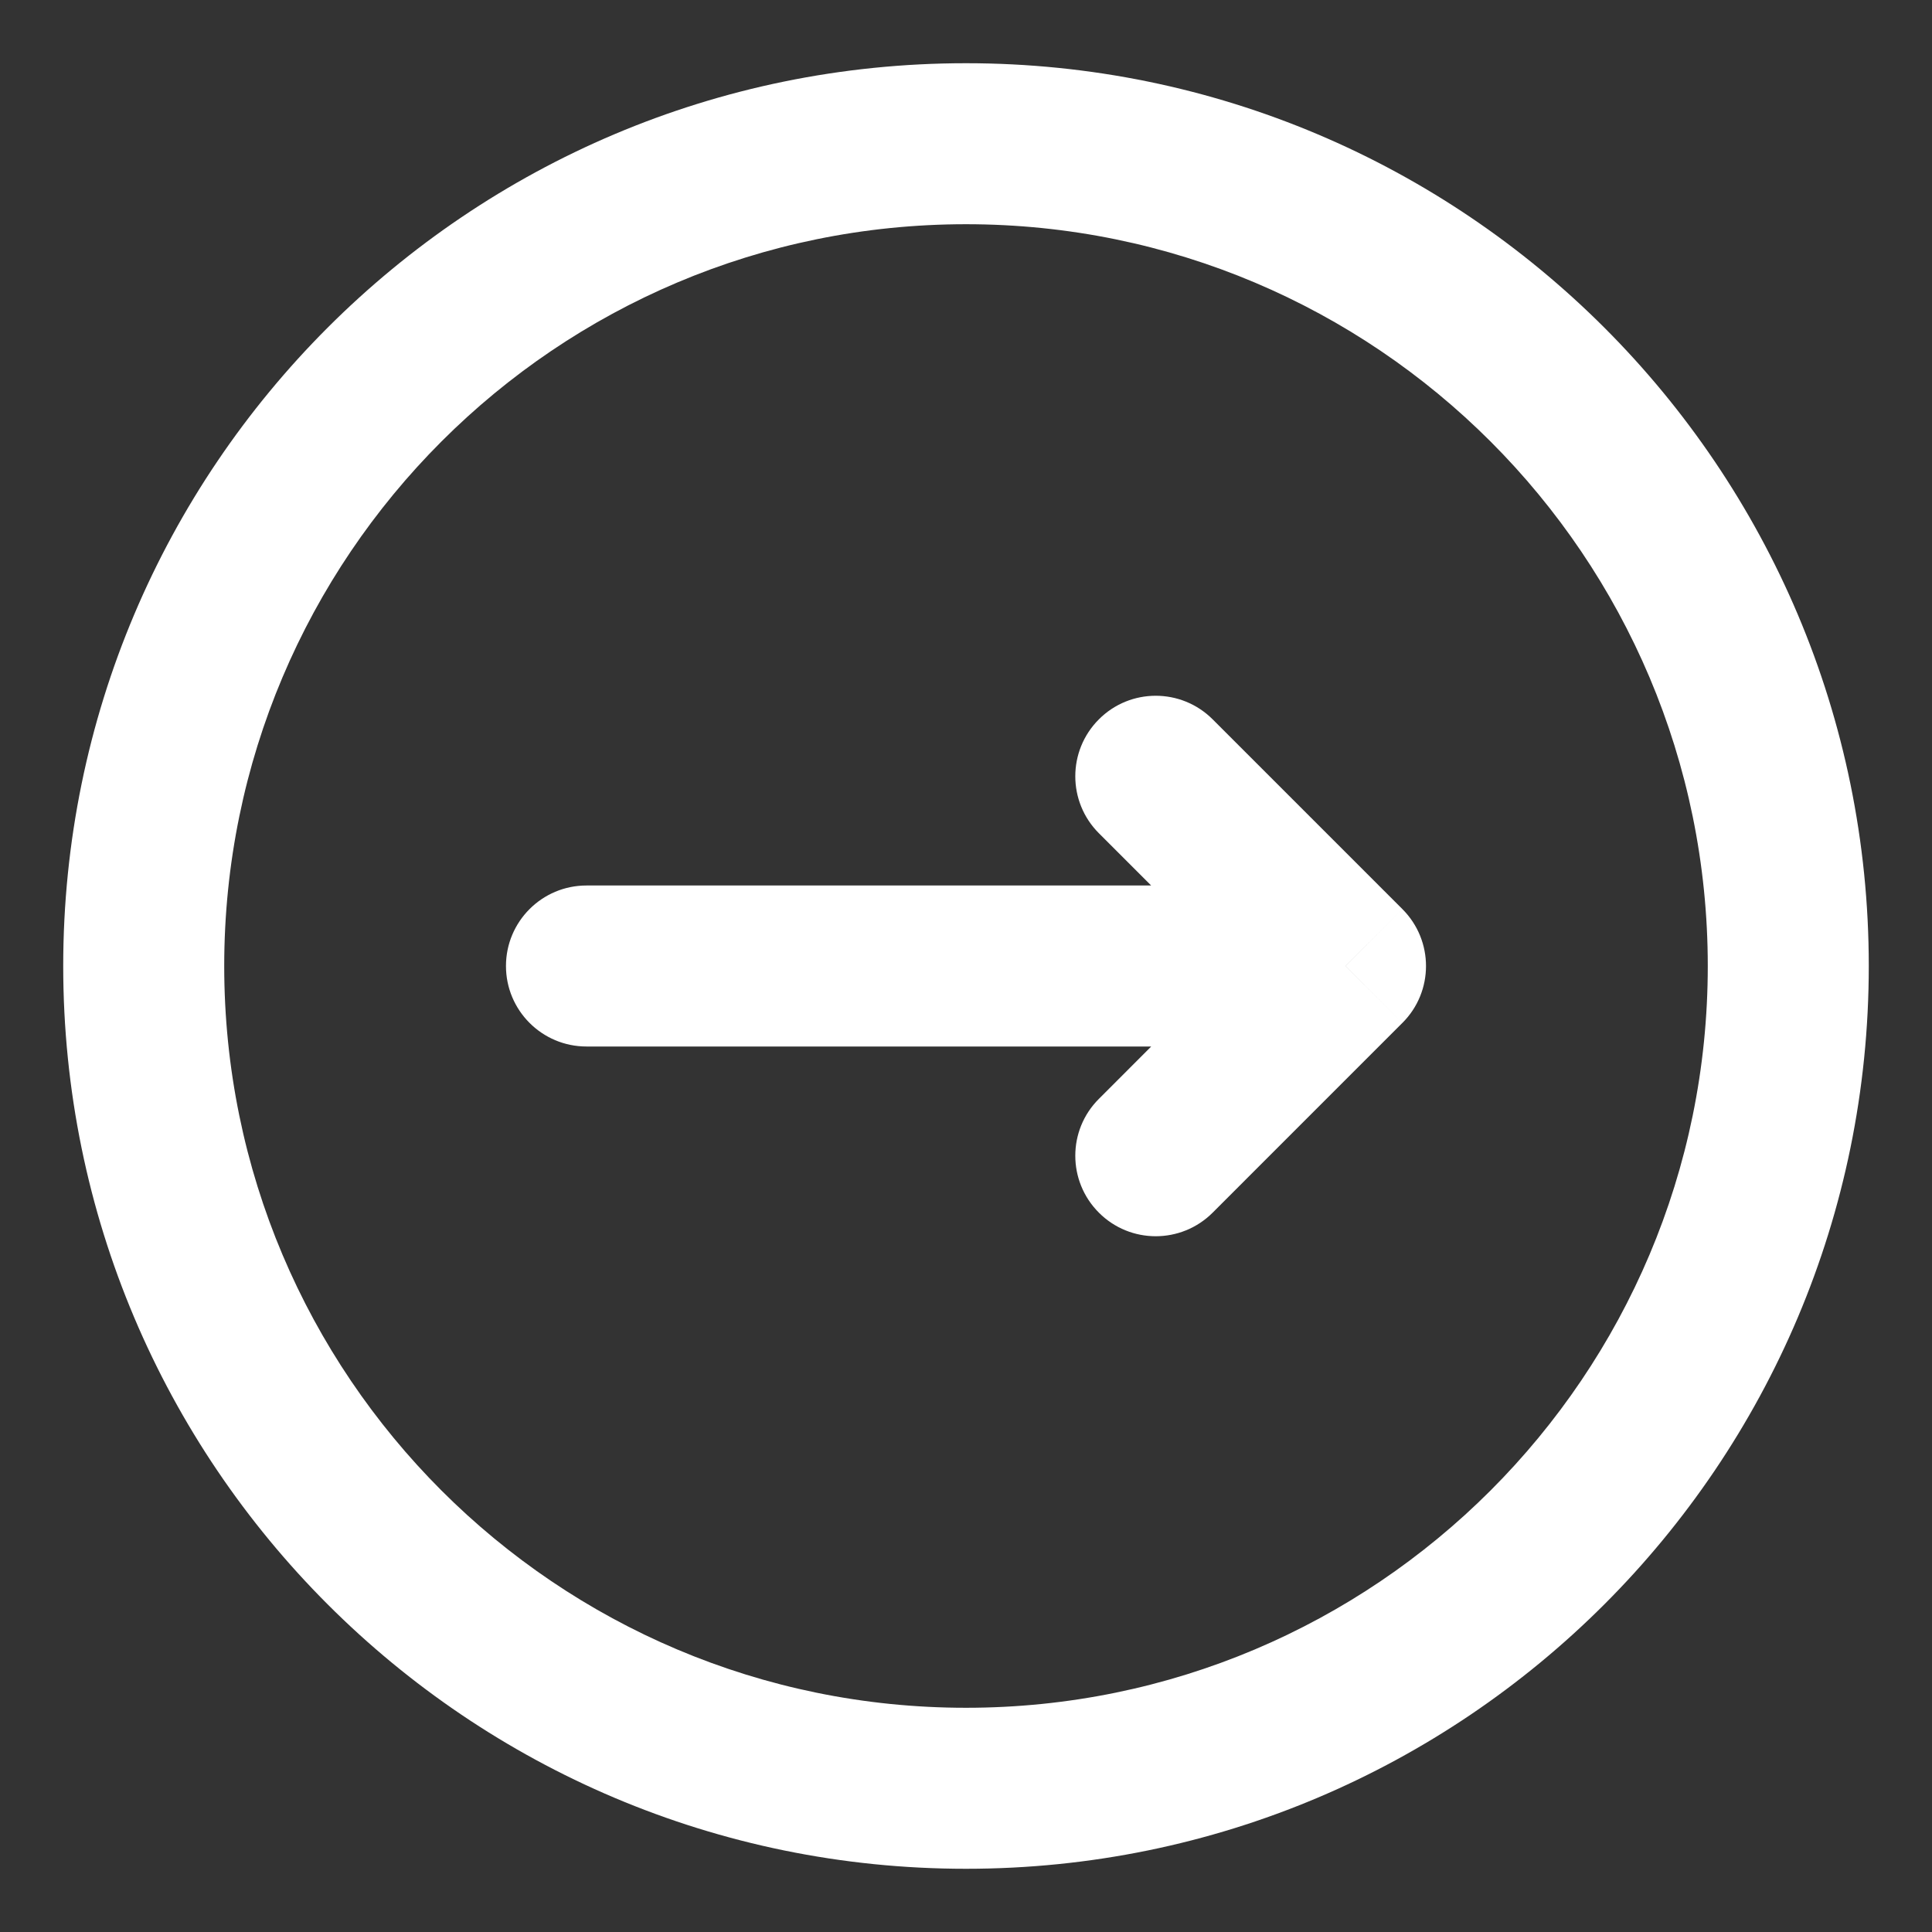
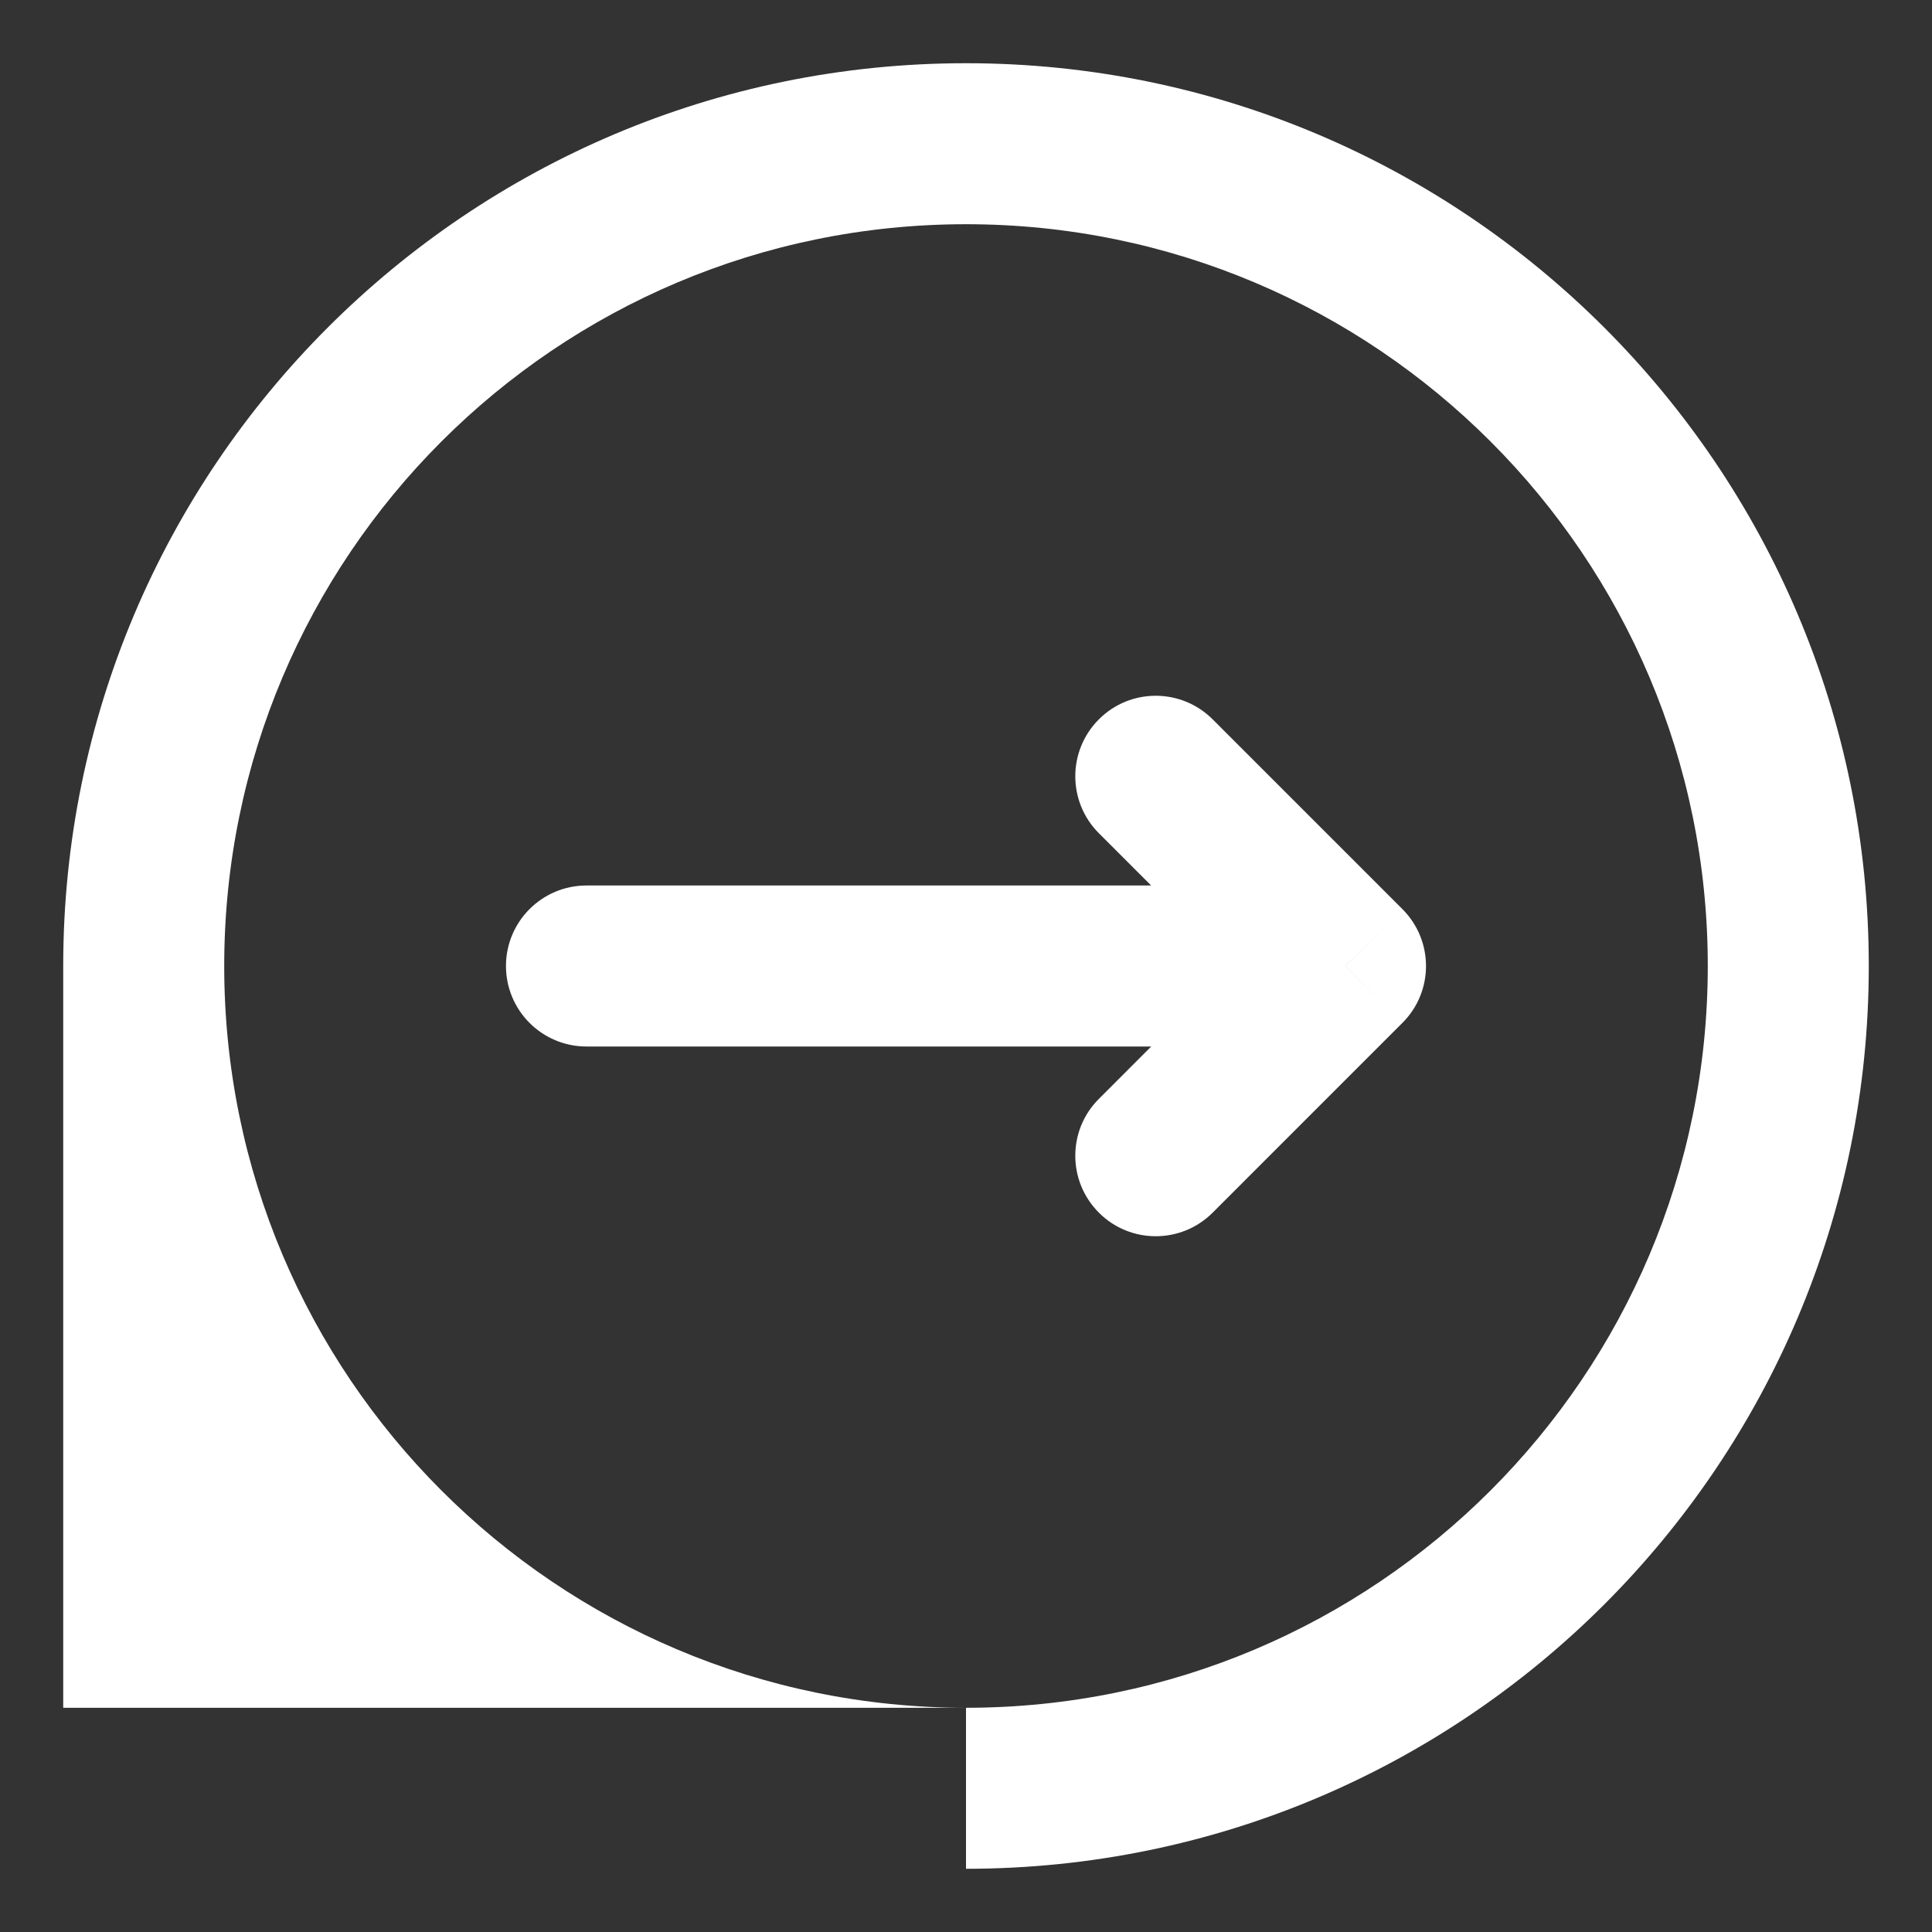
<svg xmlns="http://www.w3.org/2000/svg" width="18" height="18" viewBox="0 0 18 18" fill="none">
  <rect x="0" y="0" width="18" height="18" fill="#333333" stroke="none" />
-   <path d="M5.464 8.25C5.05 8.25 4.714 8.586 4.714 9C4.714 9.414 5.05 9.75 5.464 9.75V8.25ZM12.536 9L13.066 9.53C13.359 9.238 13.359 8.763 13.066 8.47L12.536 9ZM10.238 10.238C9.945 10.53 9.945 11.005 10.238 11.298C10.53 11.591 11.005 11.591 11.298 11.298L10.238 10.238ZM11.298 6.702C11.005 6.409 10.53 6.409 10.238 6.702C9.945 6.995 9.945 7.47 10.238 7.763L11.298 6.702ZM1.339 9H2.089H1.339ZM9 1.339V0.589V1.339ZM16.661 9H17.411H16.661ZM9 16.661V15.911V16.661ZM5.464 9.75H12.536V8.25H5.464V9.75ZM11.298 11.298L13.066 9.53L12.005 8.47L10.238 10.238L11.298 11.298ZM13.066 8.47L11.298 6.702L10.238 7.763L12.005 9.53L13.066 8.47ZM2.089 9C2.089 5.183 5.183 2.089 9 2.089V0.589C4.355 0.589 0.589 4.355 0.589 9H2.089ZM9 2.089C12.817 2.089 15.911 5.183 15.911 9H17.411C17.411 4.355 13.645 0.589 9 0.589V2.089ZM15.911 9C15.911 12.817 12.817 15.911 9 15.911V17.411C13.645 17.411 17.411 13.645 17.411 9H15.911ZM9 15.911C5.183 15.911 2.089 12.817 2.089 9H0.589C0.589 13.645 4.355 17.411 9 17.411V15.911Z" fill="white" />
+   <path d="M5.464 8.25C5.05 8.25 4.714 8.586 4.714 9C4.714 9.414 5.05 9.75 5.464 9.75V8.25ZM12.536 9L13.066 9.53C13.359 9.238 13.359 8.763 13.066 8.47L12.536 9ZM10.238 10.238C9.945 10.53 9.945 11.005 10.238 11.298C10.53 11.591 11.005 11.591 11.298 11.298L10.238 10.238ZM11.298 6.702C11.005 6.409 10.53 6.409 10.238 6.702C9.945 6.995 9.945 7.47 10.238 7.763L11.298 6.702ZM1.339 9H2.089H1.339ZM9 1.339V0.589V1.339ZM16.661 9H17.411H16.661ZM9 16.661V15.911V16.661ZM5.464 9.75H12.536V8.25H5.464V9.75ZM11.298 11.298L13.066 9.53L12.005 8.47L10.238 10.238L11.298 11.298ZM13.066 8.47L11.298 6.702L10.238 7.763L12.005 9.53L13.066 8.47ZM2.089 9C2.089 5.183 5.183 2.089 9 2.089V0.589C4.355 0.589 0.589 4.355 0.589 9H2.089ZM9 2.089C12.817 2.089 15.911 5.183 15.911 9H17.411C17.411 4.355 13.645 0.589 9 0.589V2.089ZM15.911 9C15.911 12.817 12.817 15.911 9 15.911V17.411C13.645 17.411 17.411 13.645 17.411 9H15.911ZM9 15.911C5.183 15.911 2.089 12.817 2.089 9H0.589V15.911Z" fill="white" />
</svg>